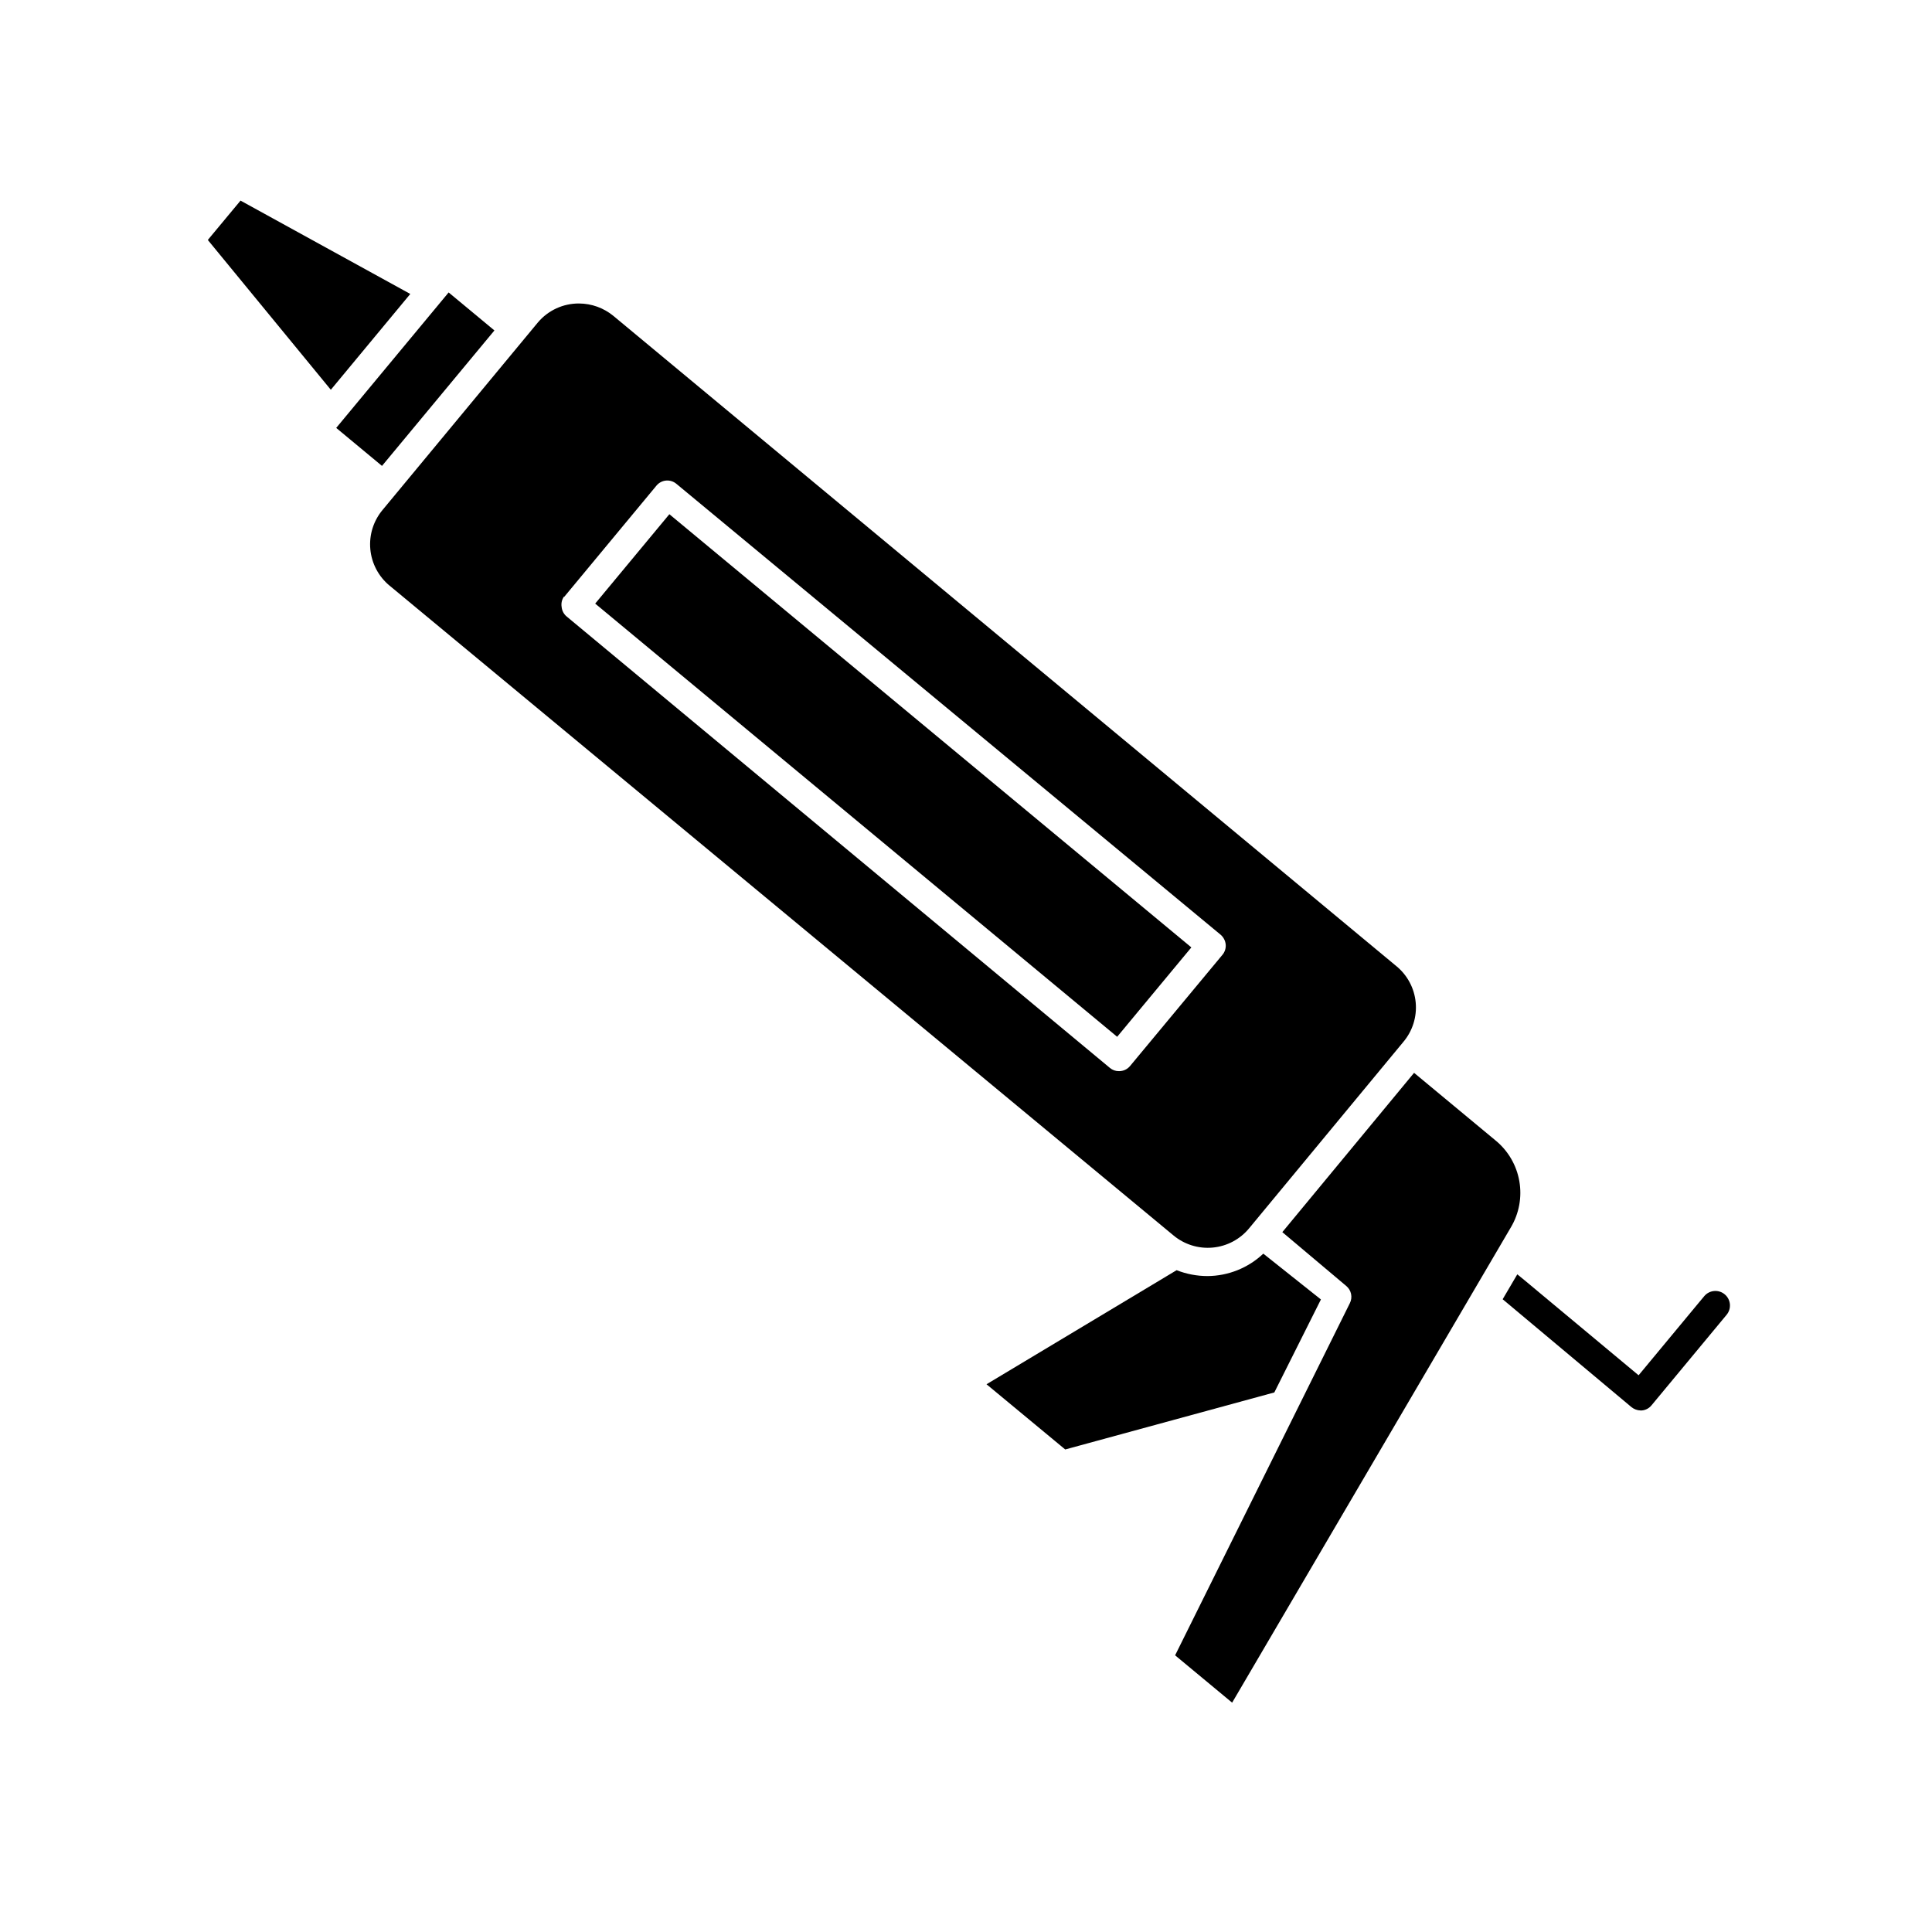
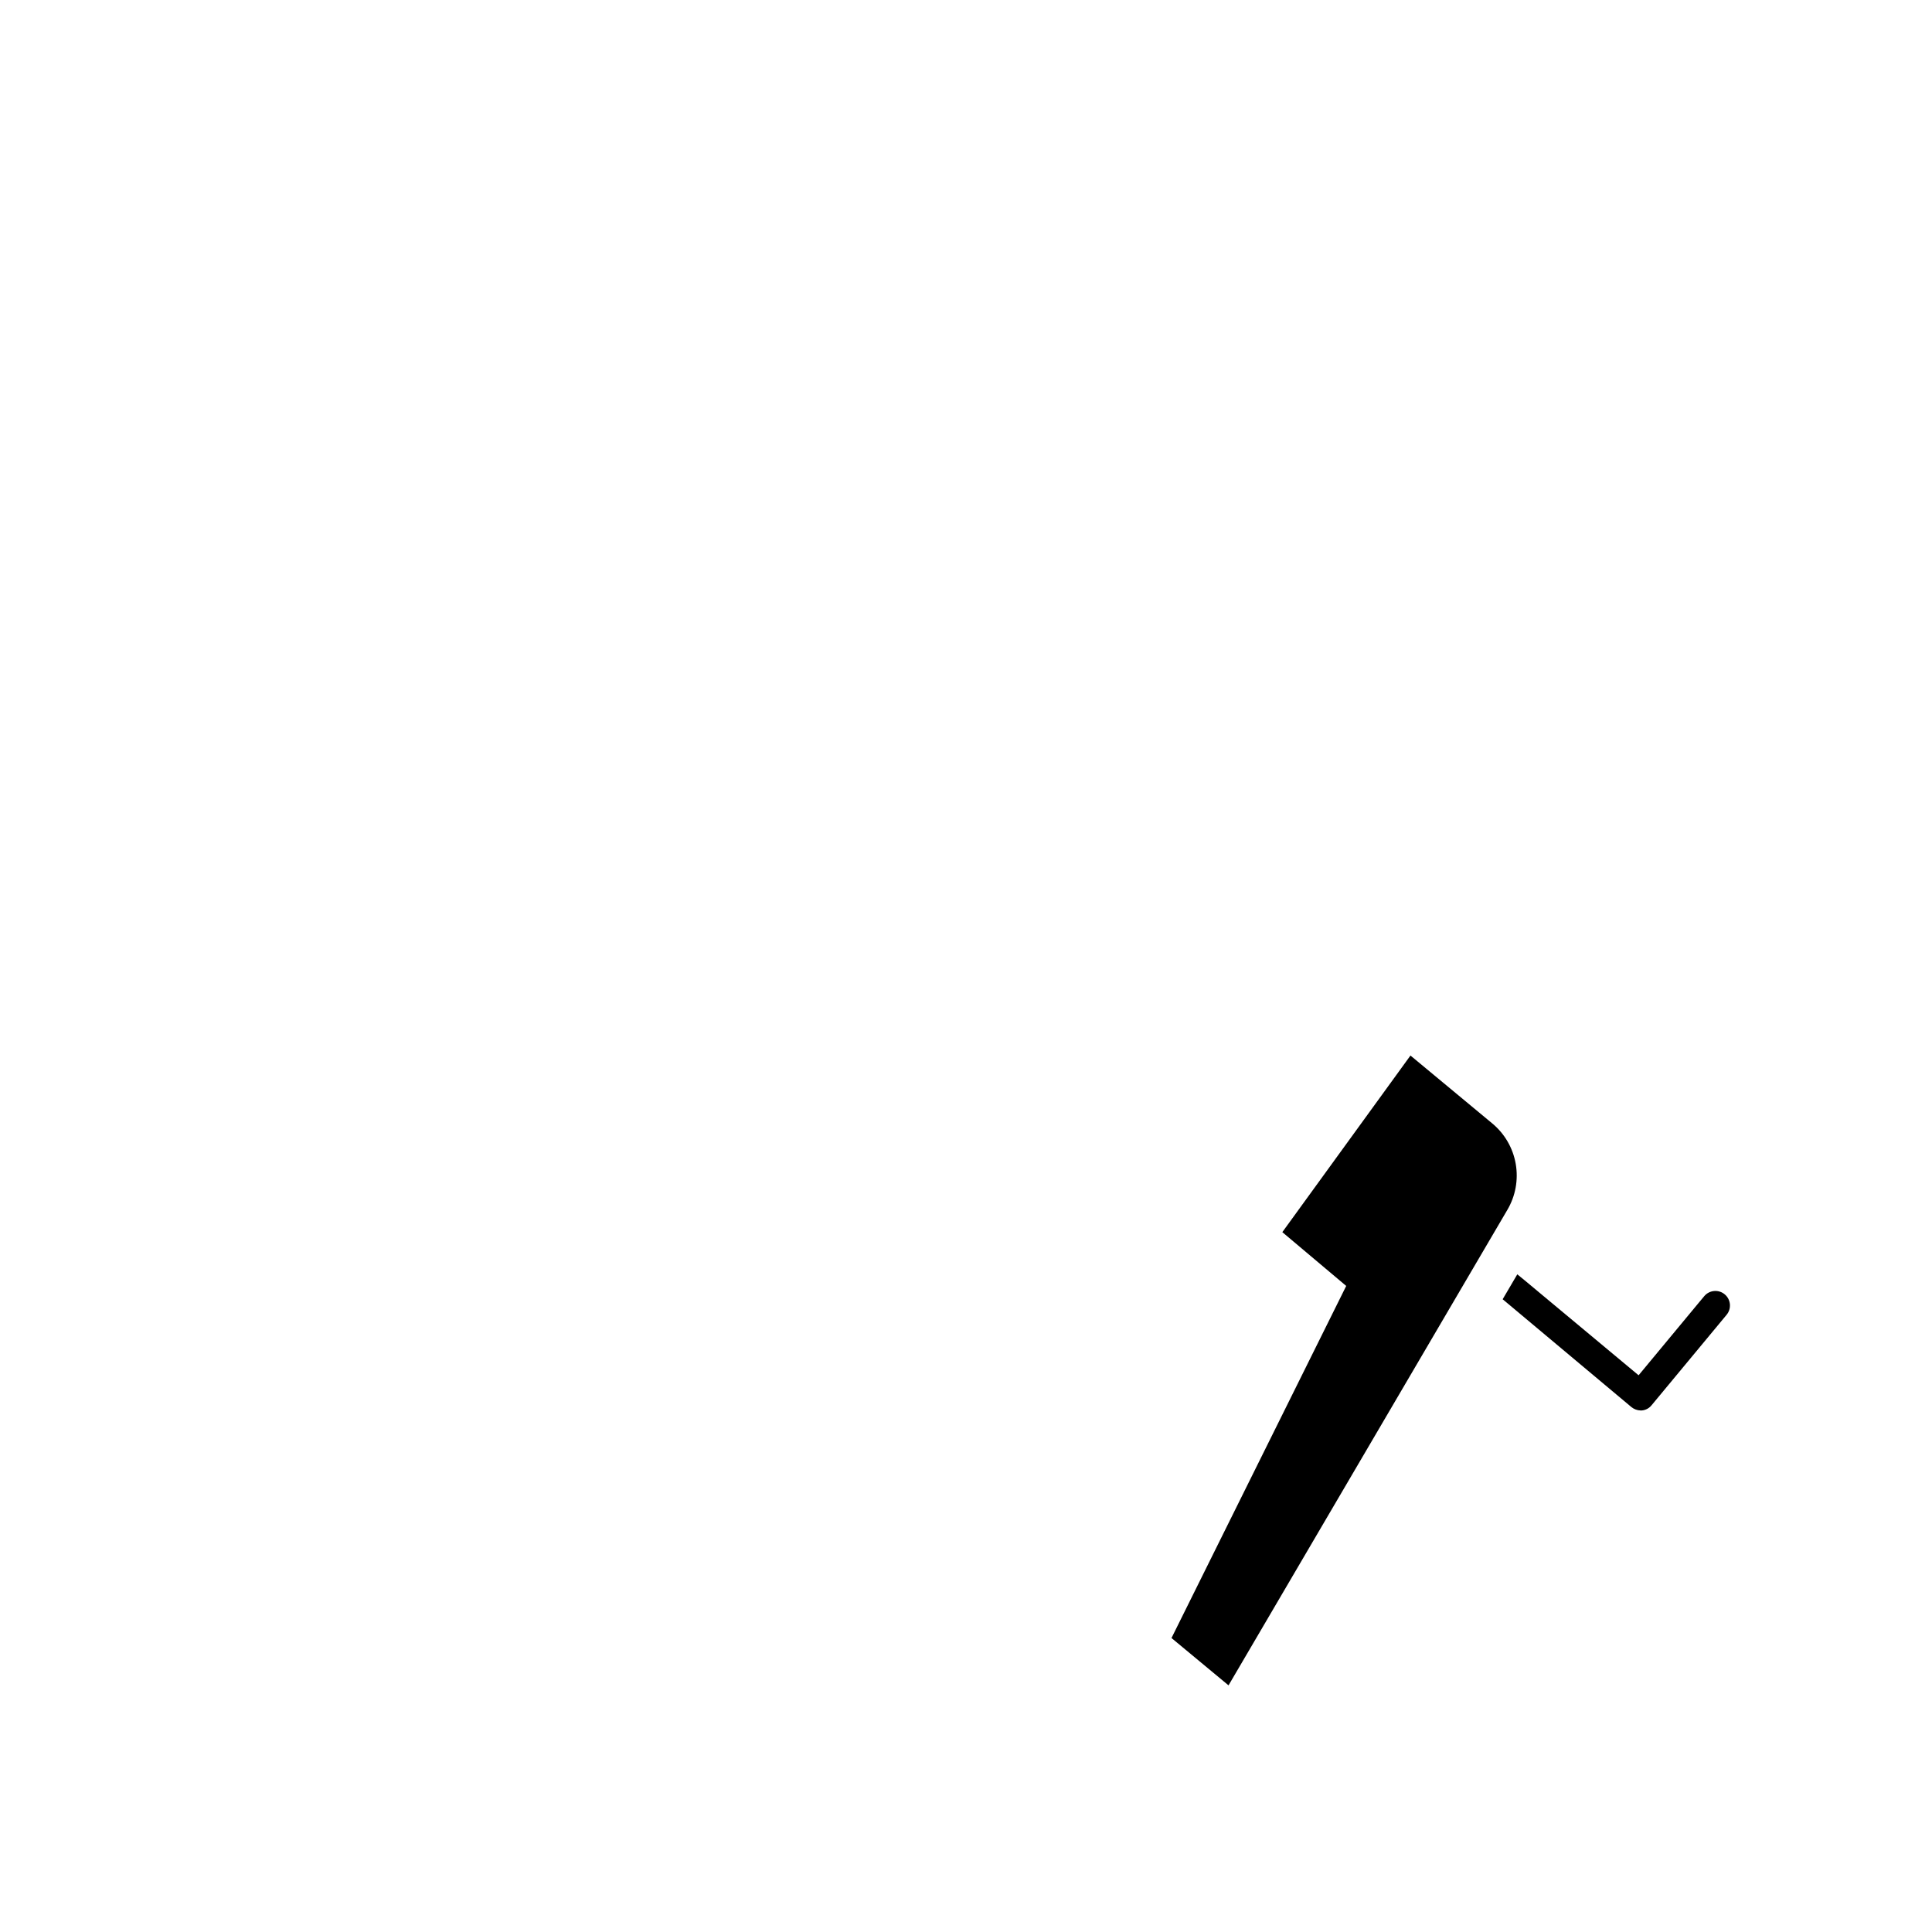
<svg xmlns="http://www.w3.org/2000/svg" fill="#000000" width="800px" height="800px" version="1.1" viewBox="144 144 512 512">
  <g>
-     <path d="m252.73 221.9-44.988-24.738-8.668 10.43 32.598 39.699z" />
-     <path d="m233.1 257.4 29.793-35.898 12.133 10.07-29.793 35.898z" />
-     <path d="m478.79 476.23c-4.004 3.785-9.297 5.91-14.812 5.941-2.793-0.004-5.559-0.535-8.16-1.559l-50.383 30.23 20.859 17.281 55.418-15.113 12.344-24.637z" />
    <path d="m576.33 516.88c0.684 0.562 1.535 0.883 2.418 0.906h0.352c1.008-0.086 1.934-0.578 2.57-1.359l19.852-23.934c1.391-1.613 1.211-4.047-0.402-5.438-1.617-1.395-4.051-1.211-5.441 0.402l-1.512 1.812-15.922 19.195-30.23-25.191-1.914-1.562-3.879 6.602z" />
-     <path d="m483.83 470.53 16.93 14.258c1.359 1.113 1.758 3.023 0.957 4.586l-46.301 93.305 15.113 12.543 73.859-125.95v0.004c2.191-3.688 2.988-8.035 2.25-12.262-0.738-4.223-2.969-8.043-6.281-10.762l-21.613-17.938z" />
-     <path d="m247.29 299.24 207.62 172.1c2.906 2.449 6.68 3.633 10.465 3.281 3.789-0.348 7.277-2.203 9.688-5.148l40.809-49.32c2.465-2.902 3.656-6.676 3.305-10.469-0.348-3.793-2.215-7.285-5.168-9.684l-207.47-172.3c-2.559-2.098-5.762-3.254-9.07-3.273-4.211-0.031-8.219 1.816-10.934 5.039l-41.109 49.625c-2.453 2.906-3.637 6.676-3.285 10.465 0.352 3.789 2.207 7.277 5.148 9.688zm46.199 2.973 24.484-29.523c0.641-0.77 1.559-1.25 2.551-1.336 0.996-0.086 1.98 0.234 2.742 0.879l144.19 119.46c0.766 0.648 1.254 1.57 1.363 2.566 0.098 1.004-0.211 2-0.859 2.773l-24.484 29.473c-0.719 0.871-1.793 1.371-2.922 1.359-0.883 0.02-1.742-0.285-2.418-0.855l-143.94-119.61c-0.781-0.637-1.273-1.562-1.359-2.57-0.164-0.973 0.07-1.973 0.652-2.769z" />
-     <path d="m301.73 303.96 19.66-23.688 138.33 114.8-19.66 23.688z" />
+     <path d="m483.83 470.53 16.93 14.258l-46.301 93.305 15.113 12.543 73.859-125.95v0.004c2.191-3.688 2.988-8.035 2.25-12.262-0.738-4.223-2.969-8.043-6.281-10.762l-21.613-17.938z" />
  </g>
</svg>